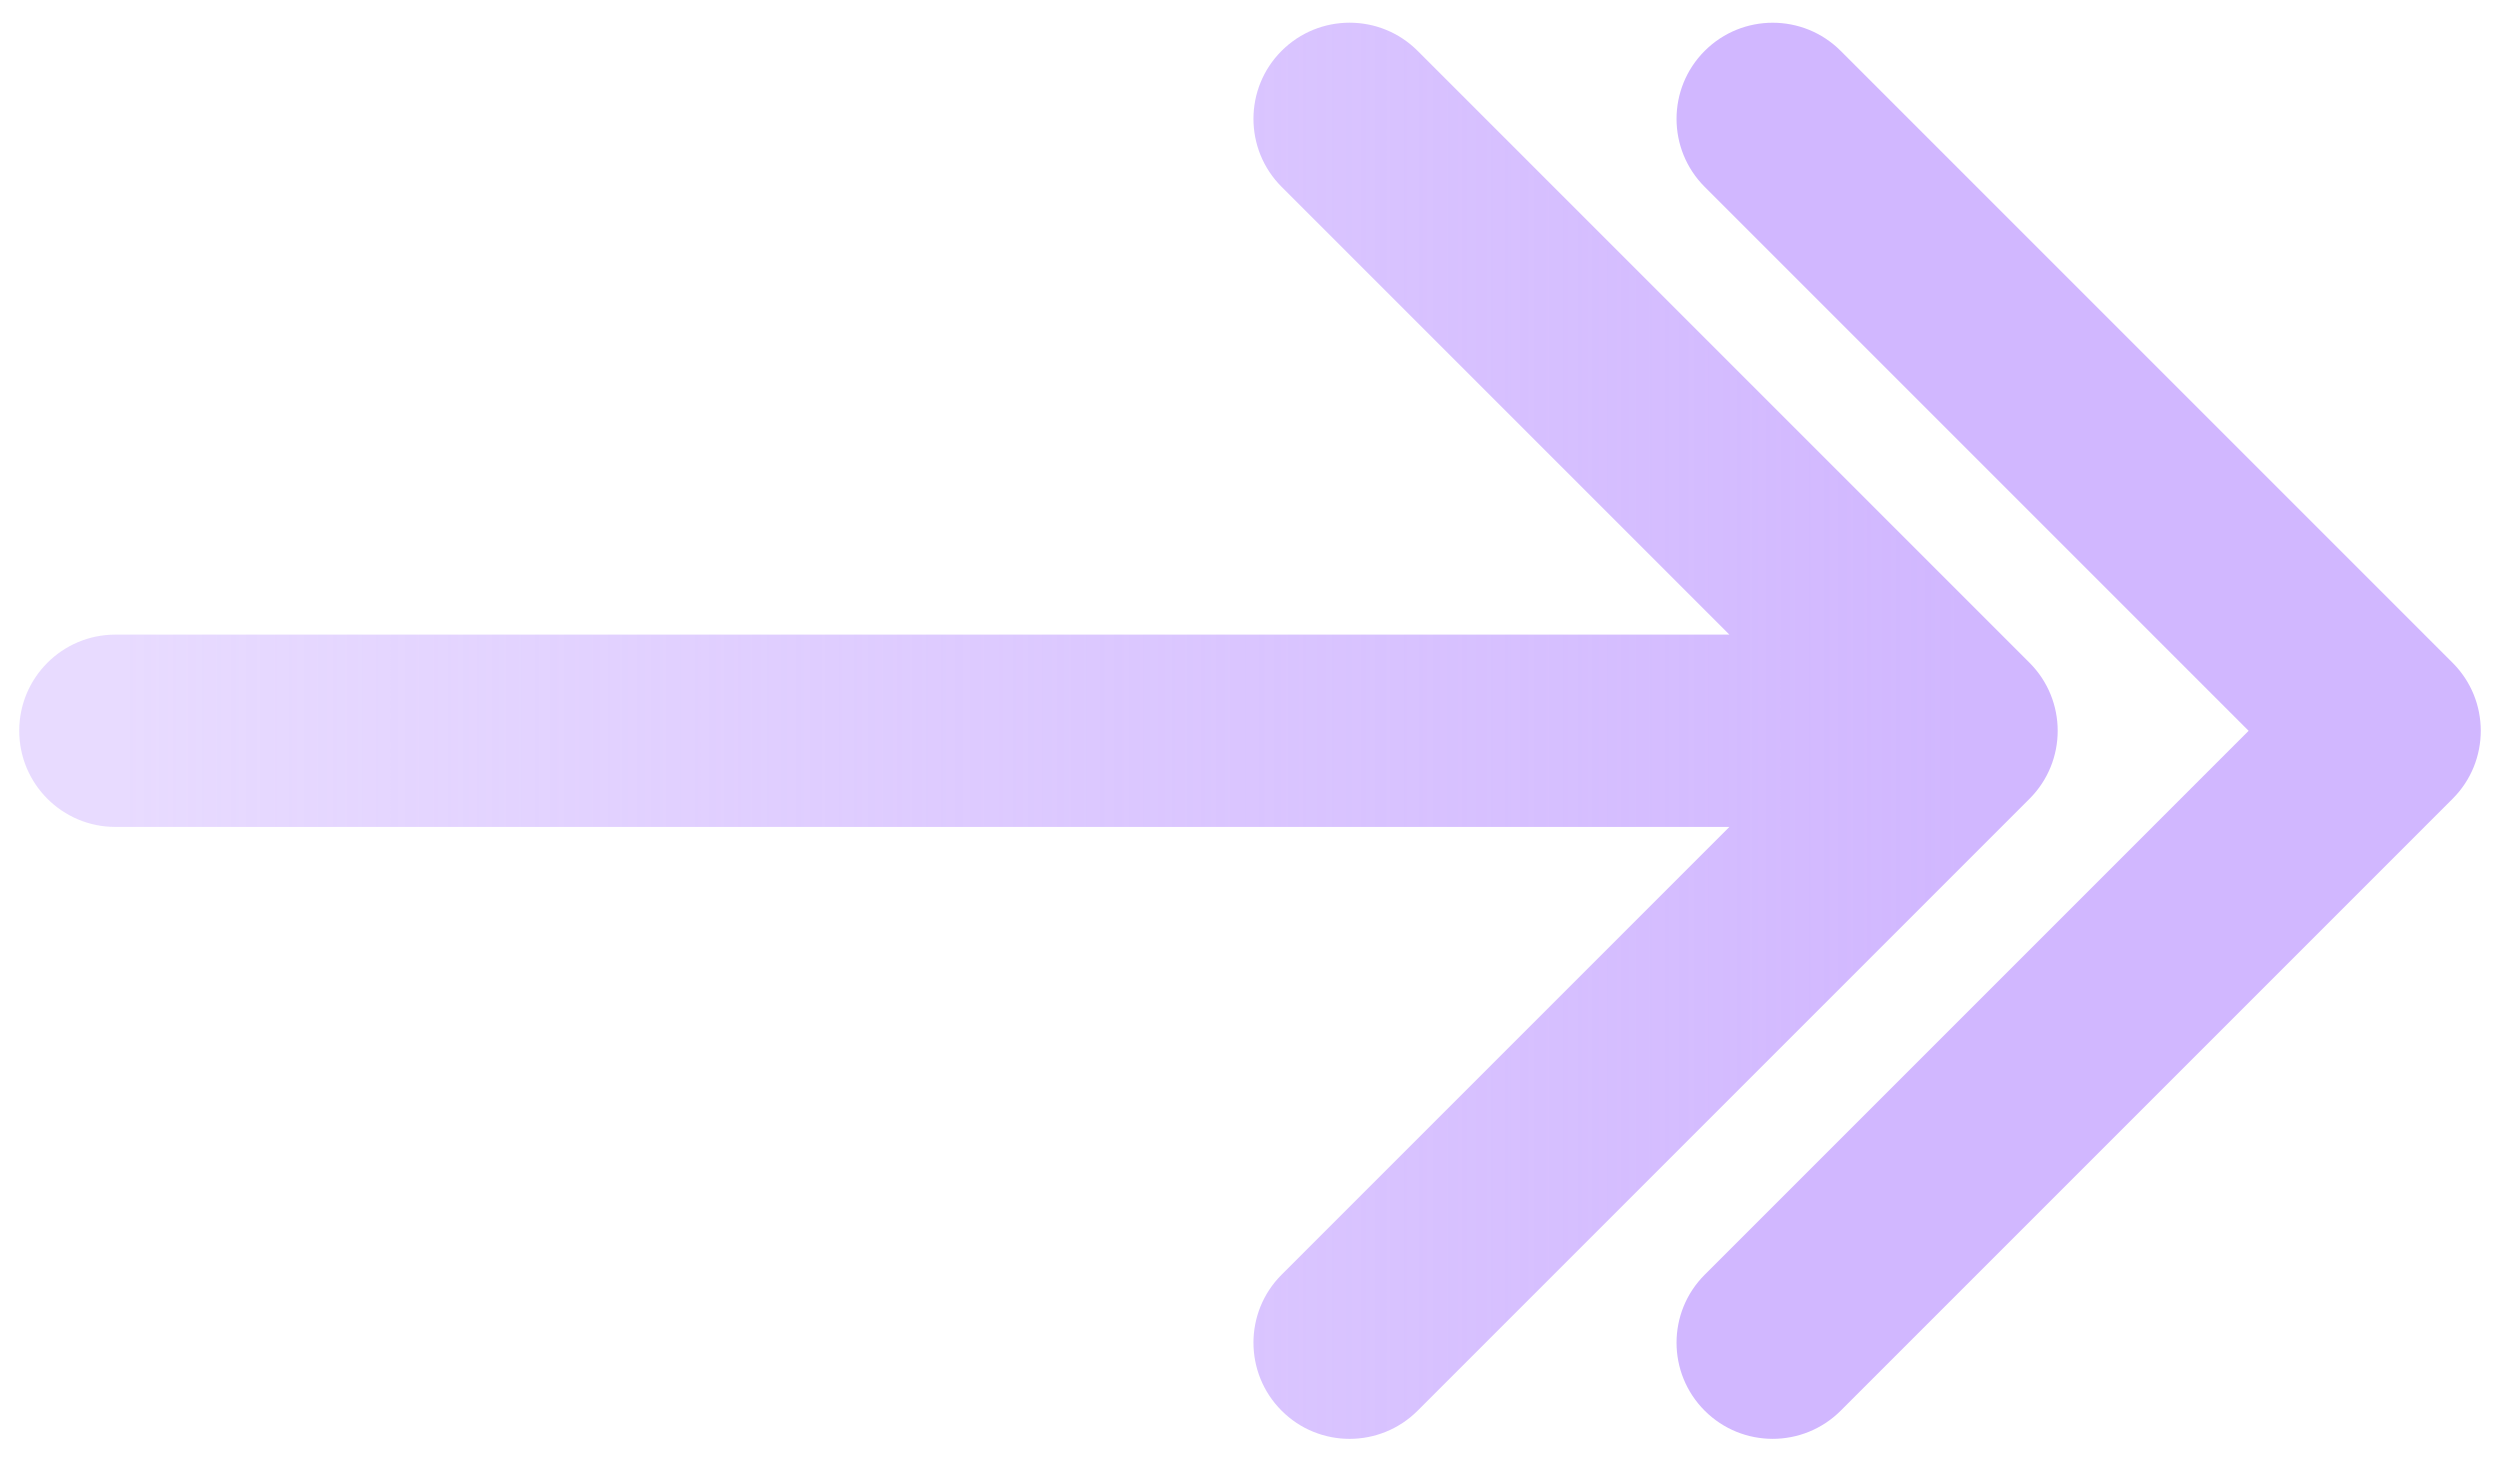
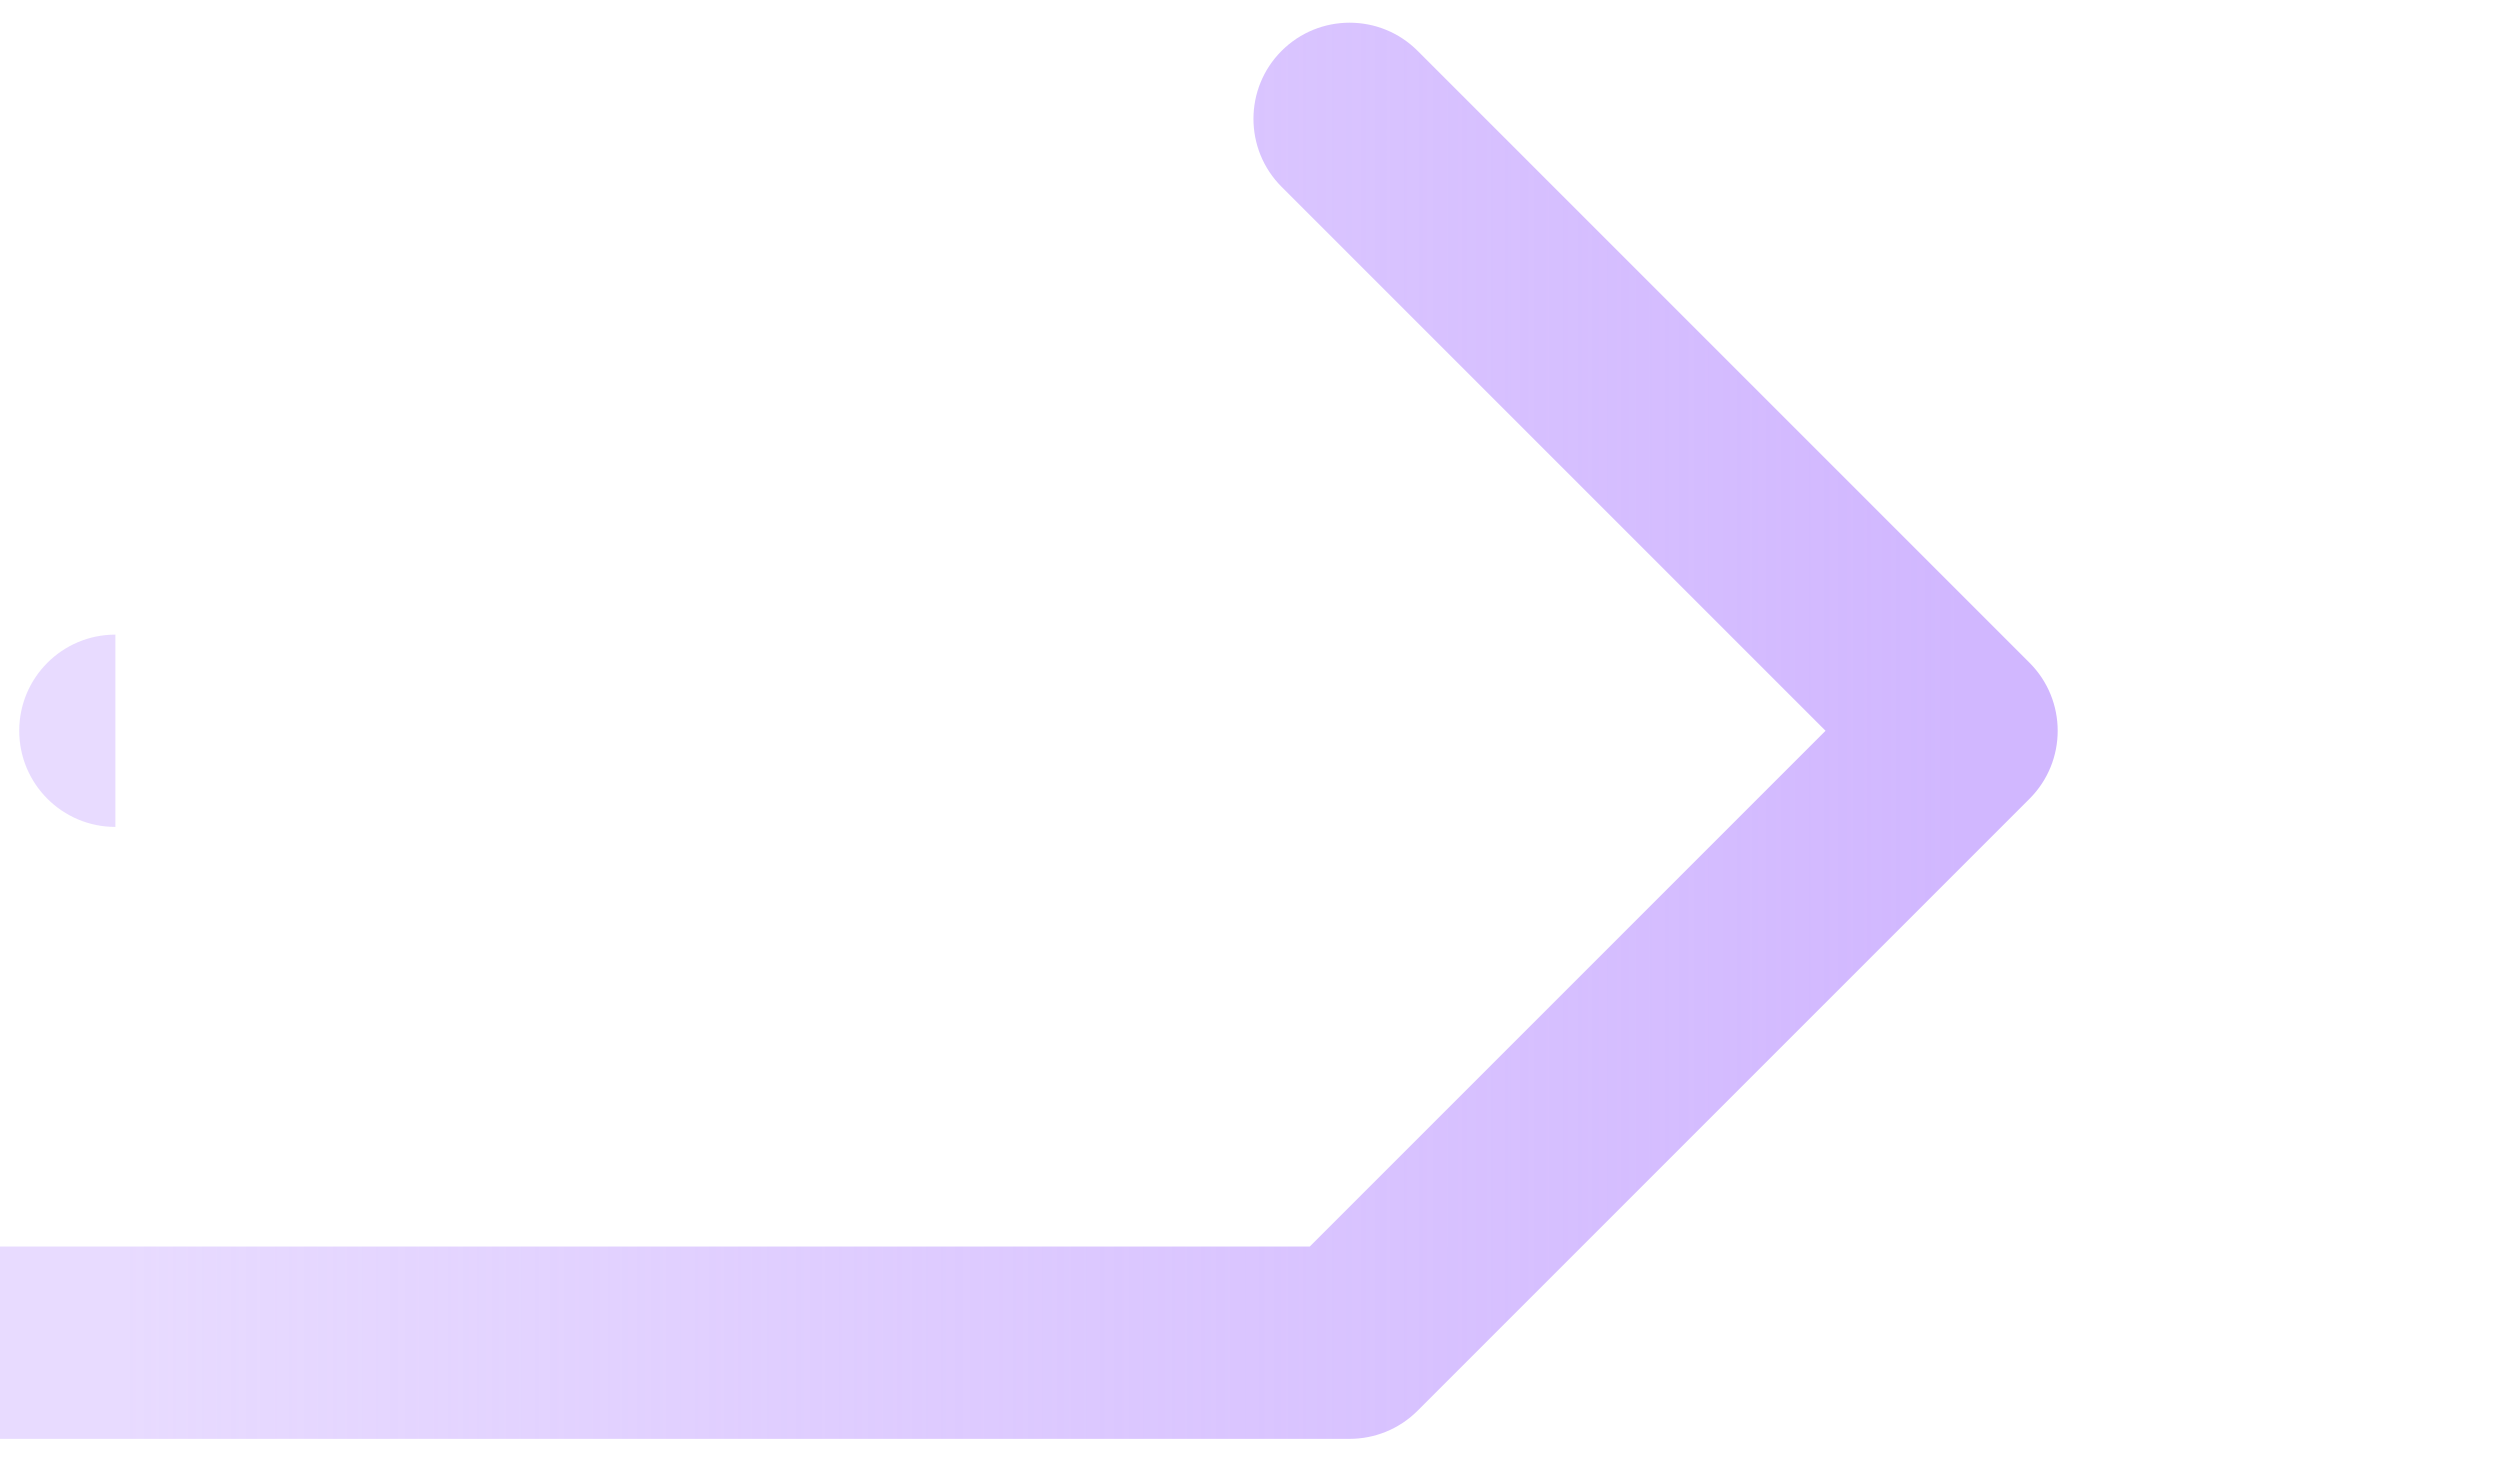
<svg xmlns="http://www.w3.org/2000/svg" fill="none" height="38" viewBox="0 0 65 38" width="65">
  <linearGradient id="a" gradientUnits="userSpaceOnUse" x1="3" x2="51" y1="19.5" y2="19.5">
    <stop offset="0" stop-color="#d1b7ff" stop-opacity=".5" />
    <stop offset="1" stop-color="#d1b7ff" />
  </linearGradient>
-   <path d="m3 16.5c-1.381 0-2.5 1.119-2.5 2.5s1.119 2.5 2.5 2.5zm49.768 4.268c.976-.976.976-2.559 0-3.536l-15.91-15.91c-.976-.976-2.559-.976-3.536 0-.976.976-.976 2.559 0 3.536l14.142 14.142-14.142 14.142c-.976.976-.976 2.559 0 3.536s2.559.976 3.536 0zm-49.768.732h48v-5h-48z" fill="url(#a)" />
-   <path d="m62 16.5c-1.381 0-2.5 1.119-2.5 2.5 0 1.381 1.119 2.5 2.5 2.5zm1.768 4.268c.976-.976.976-2.559 0-3.535l-15.91-15.91c-.976-.976-2.559-.976-3.536 0-.976.976-.976 2.559 0 3.536l14.142 14.142-14.142 14.142c-.976.976-.976 2.559 0 3.535s2.559.976 3.536 0zm-1.768.732h0v-5h-0z" fill="#d1b7ff" />
+   <path d="m3 16.5c-1.381 0-2.5 1.119-2.5 2.5s1.119 2.5 2.5 2.5zm49.768 4.268c.976-.976.976-2.559 0-3.536l-15.91-15.91c-.976-.976-2.559-.976-3.536 0-.976.976-.976 2.559 0 3.536l14.142 14.142-14.142 14.142c-.976.976-.976 2.559 0 3.536s2.559.976 3.536 0m-49.768.732h48v-5h-48z" fill="url(#a)" />
</svg>